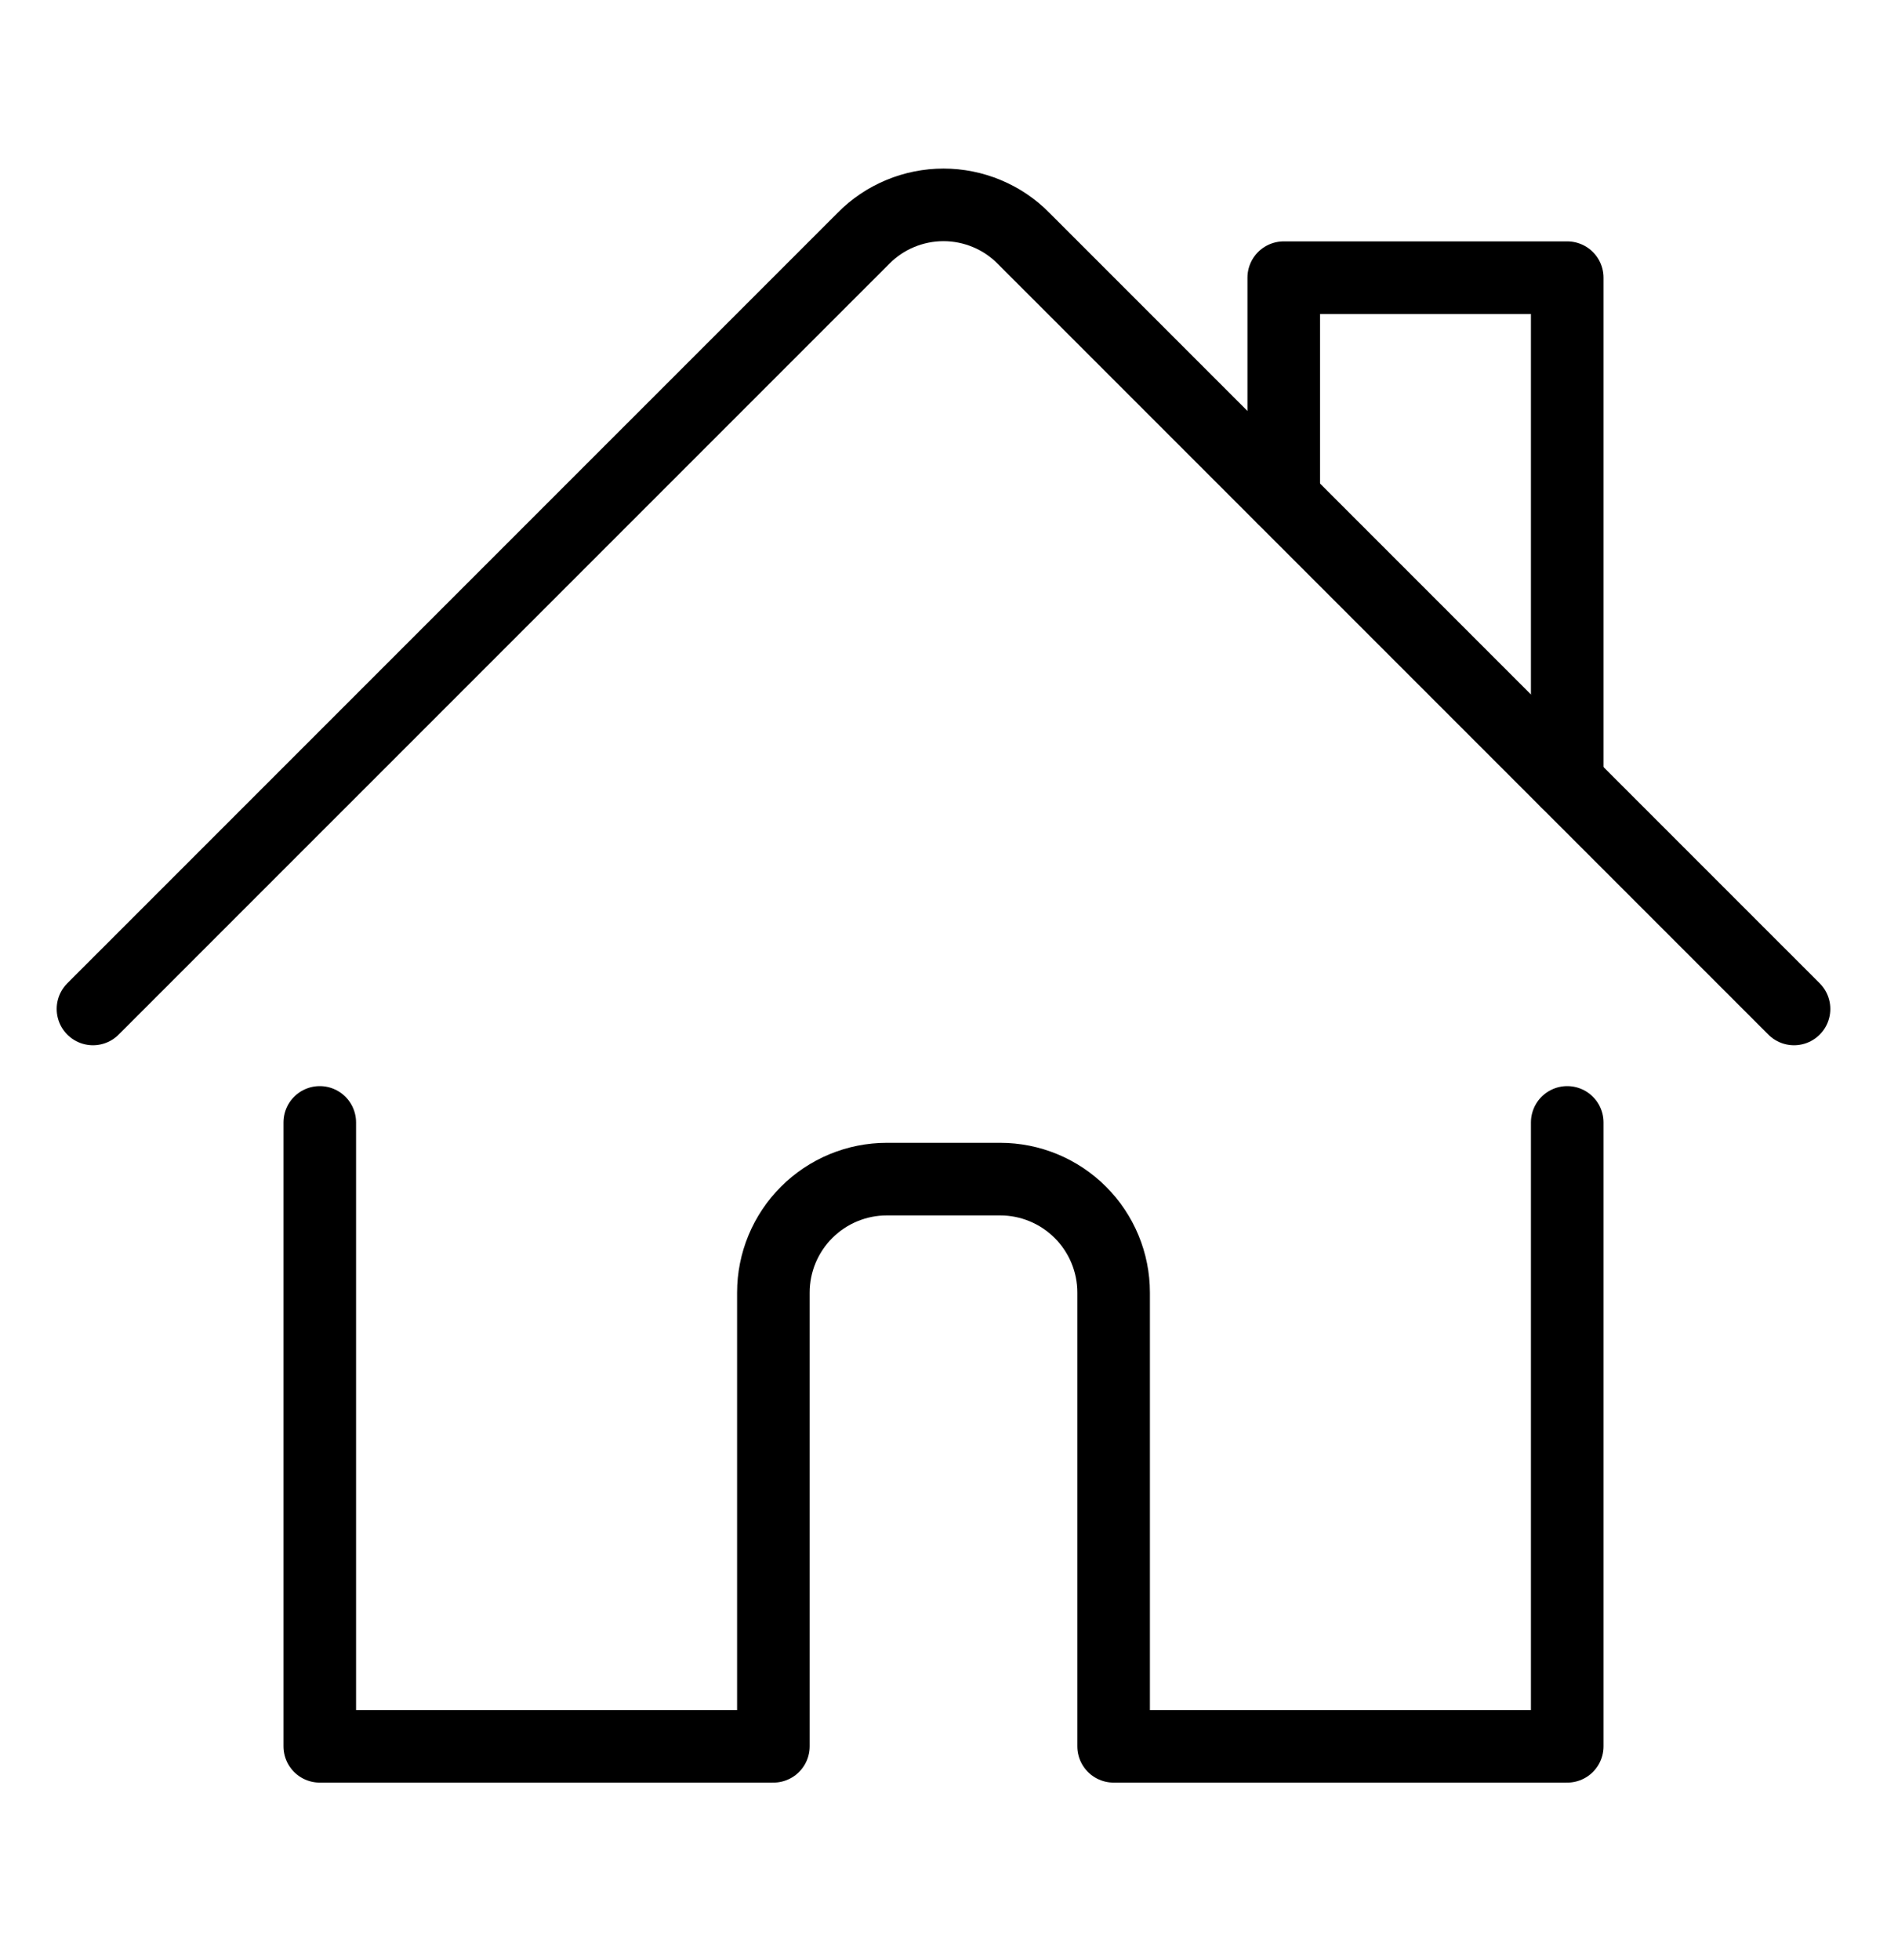
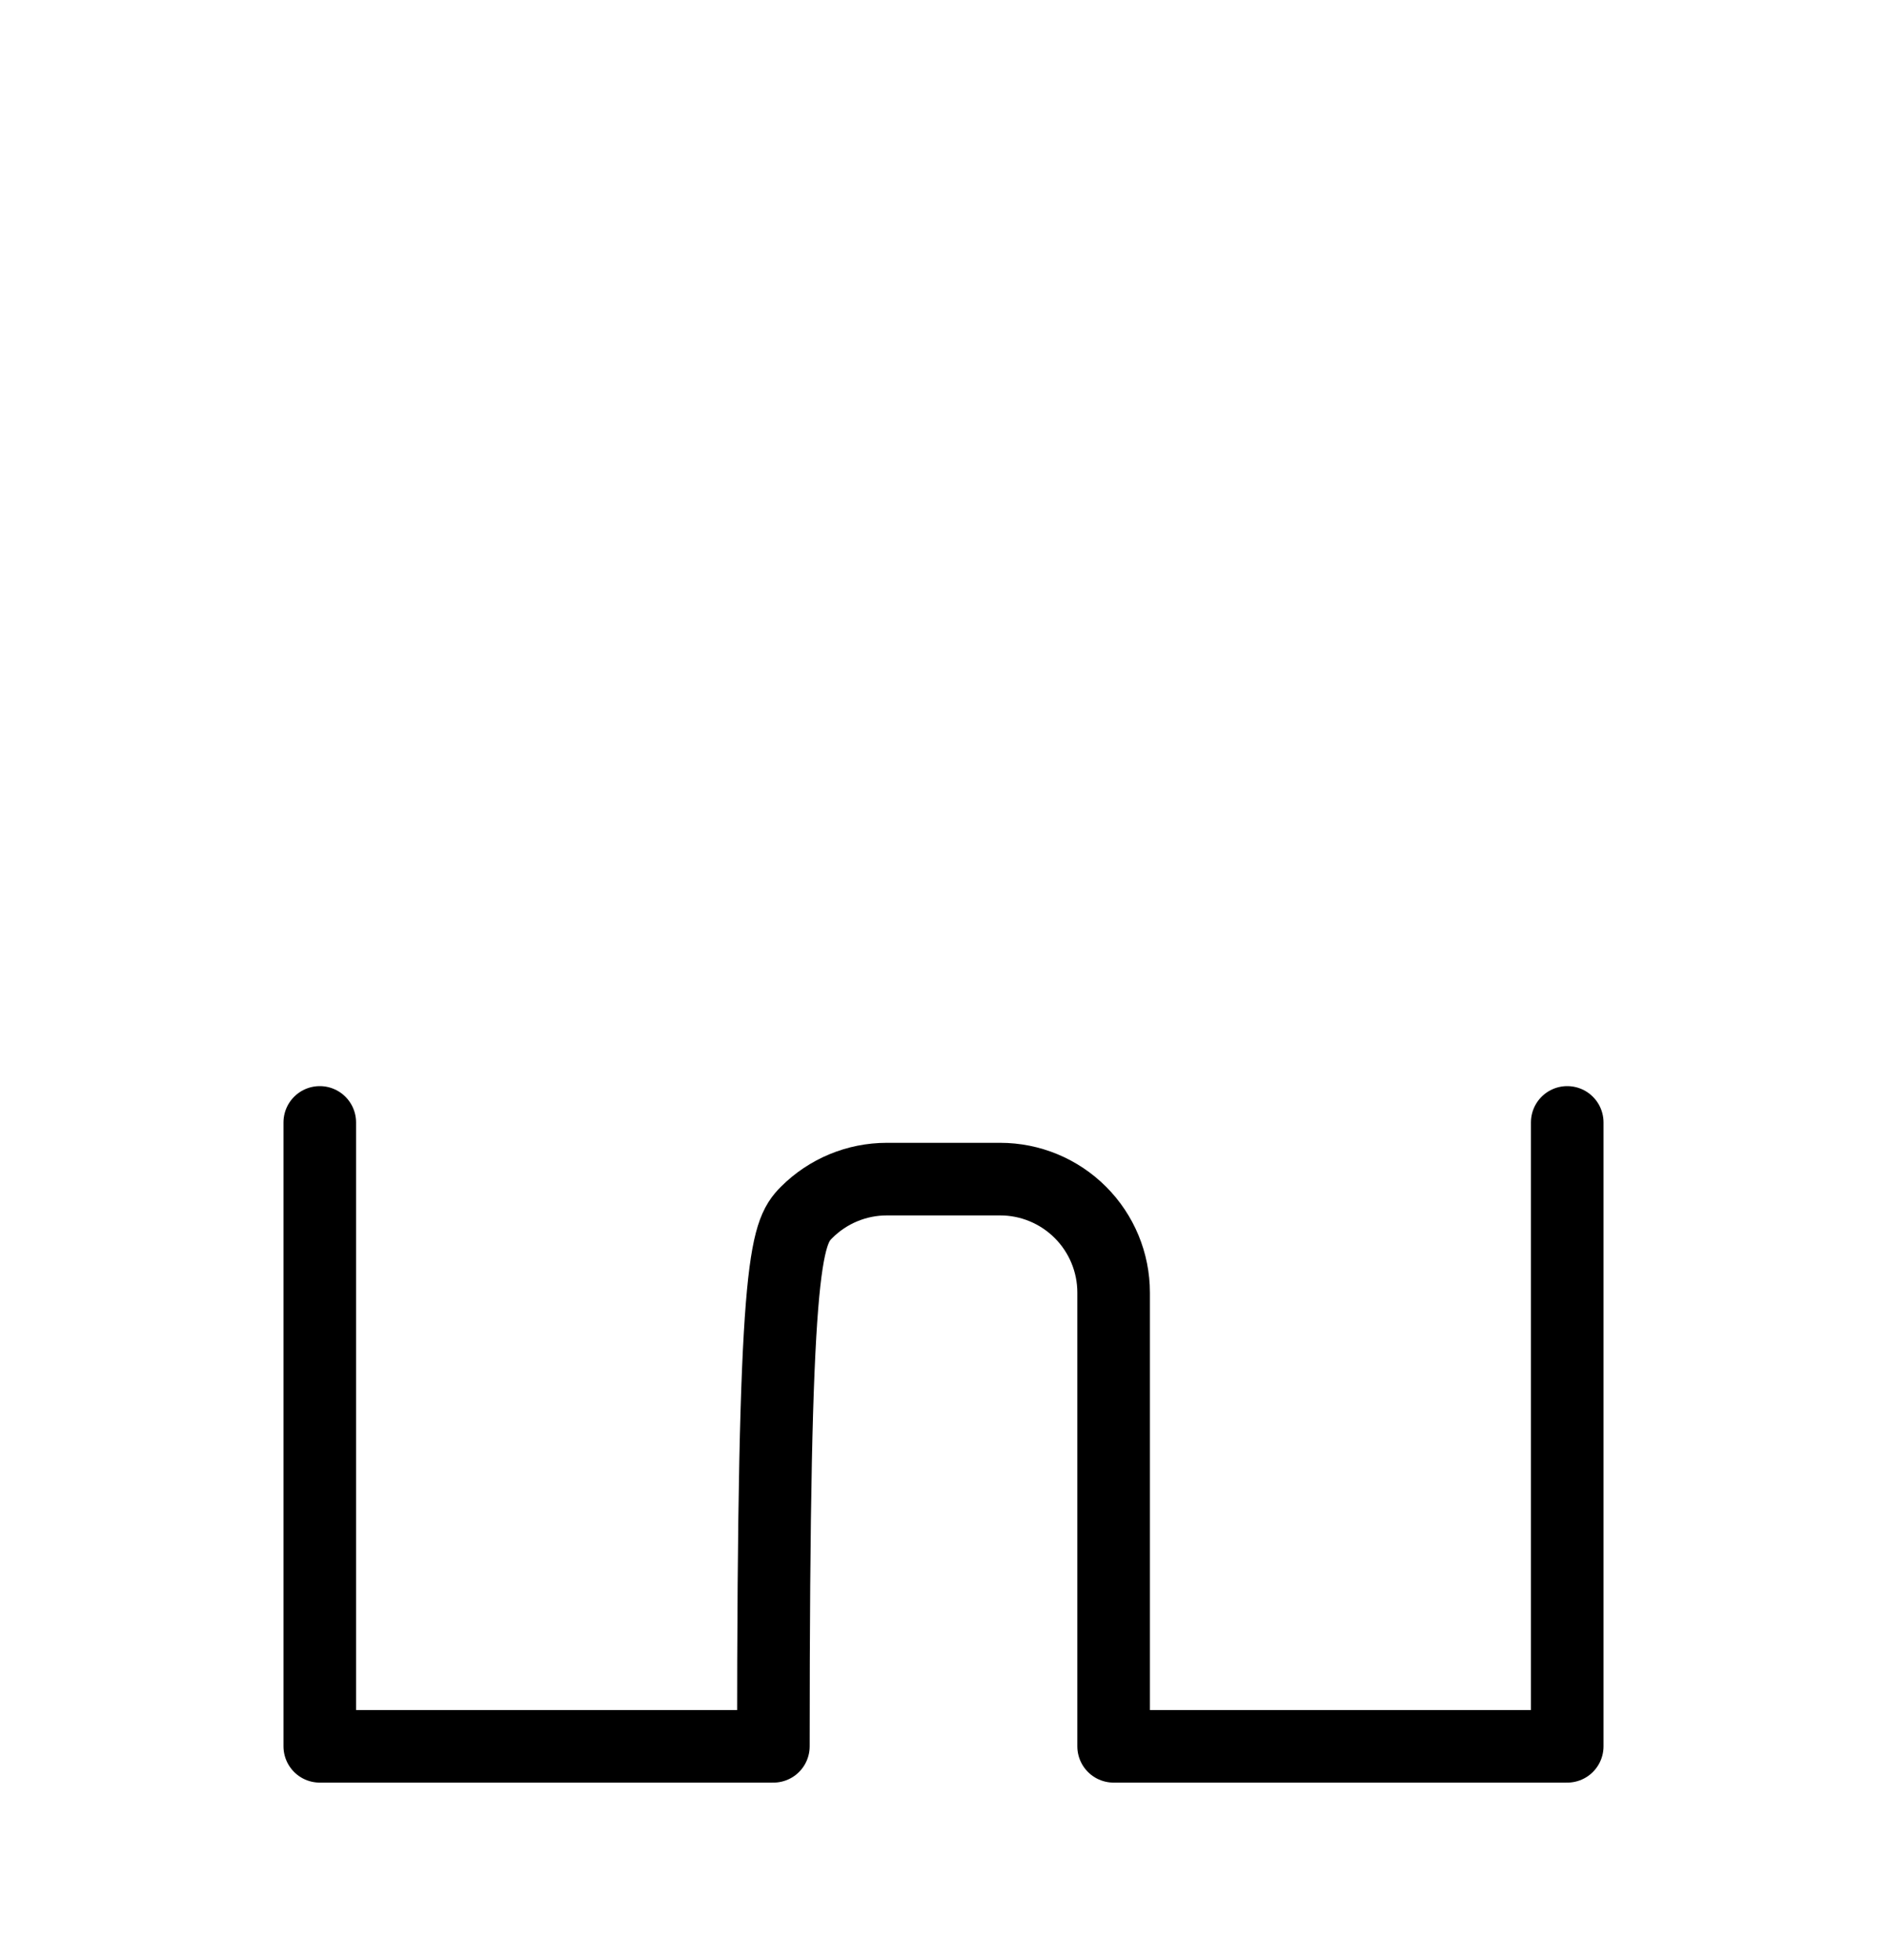
<svg xmlns="http://www.w3.org/2000/svg" width="26" height="27" viewBox="0 0 26 27" fill="none">
-   <path d="M4.406 15.461V24.055H10.656V17.805C10.656 17.39 10.821 16.993 11.114 16.7C11.407 16.407 11.804 16.242 12.219 16.242H13.781C14.196 16.242 14.593 16.407 14.886 16.7C15.179 16.993 15.344 17.39 15.344 17.805V24.055H21.594V15.461" stroke="black" stroke-linecap="round" stroke-linejoin="round" />
-   <path d="M1.281 13.898L11.896 3.284C12.04 3.137 12.212 3.021 12.402 2.942C12.591 2.863 12.795 2.822 13 2.822C13.205 2.822 13.409 2.863 13.598 2.942C13.788 3.021 13.96 3.137 14.104 3.284L24.719 13.898" stroke="black" stroke-linecap="round" stroke-linejoin="round" />
-   <path d="M17.688 6.867V3.825H21.594V10.773" stroke="black" stroke-linecap="round" stroke-linejoin="round" />
+   <path d="M4.406 15.461V24.055H10.656C10.656 17.39 10.821 16.993 11.114 16.7C11.407 16.407 11.804 16.242 12.219 16.242H13.781C14.196 16.242 14.593 16.407 14.886 16.7C15.179 16.993 15.344 17.39 15.344 17.805V24.055H21.594V15.461" stroke="black" stroke-linecap="round" stroke-linejoin="round" />
</svg>